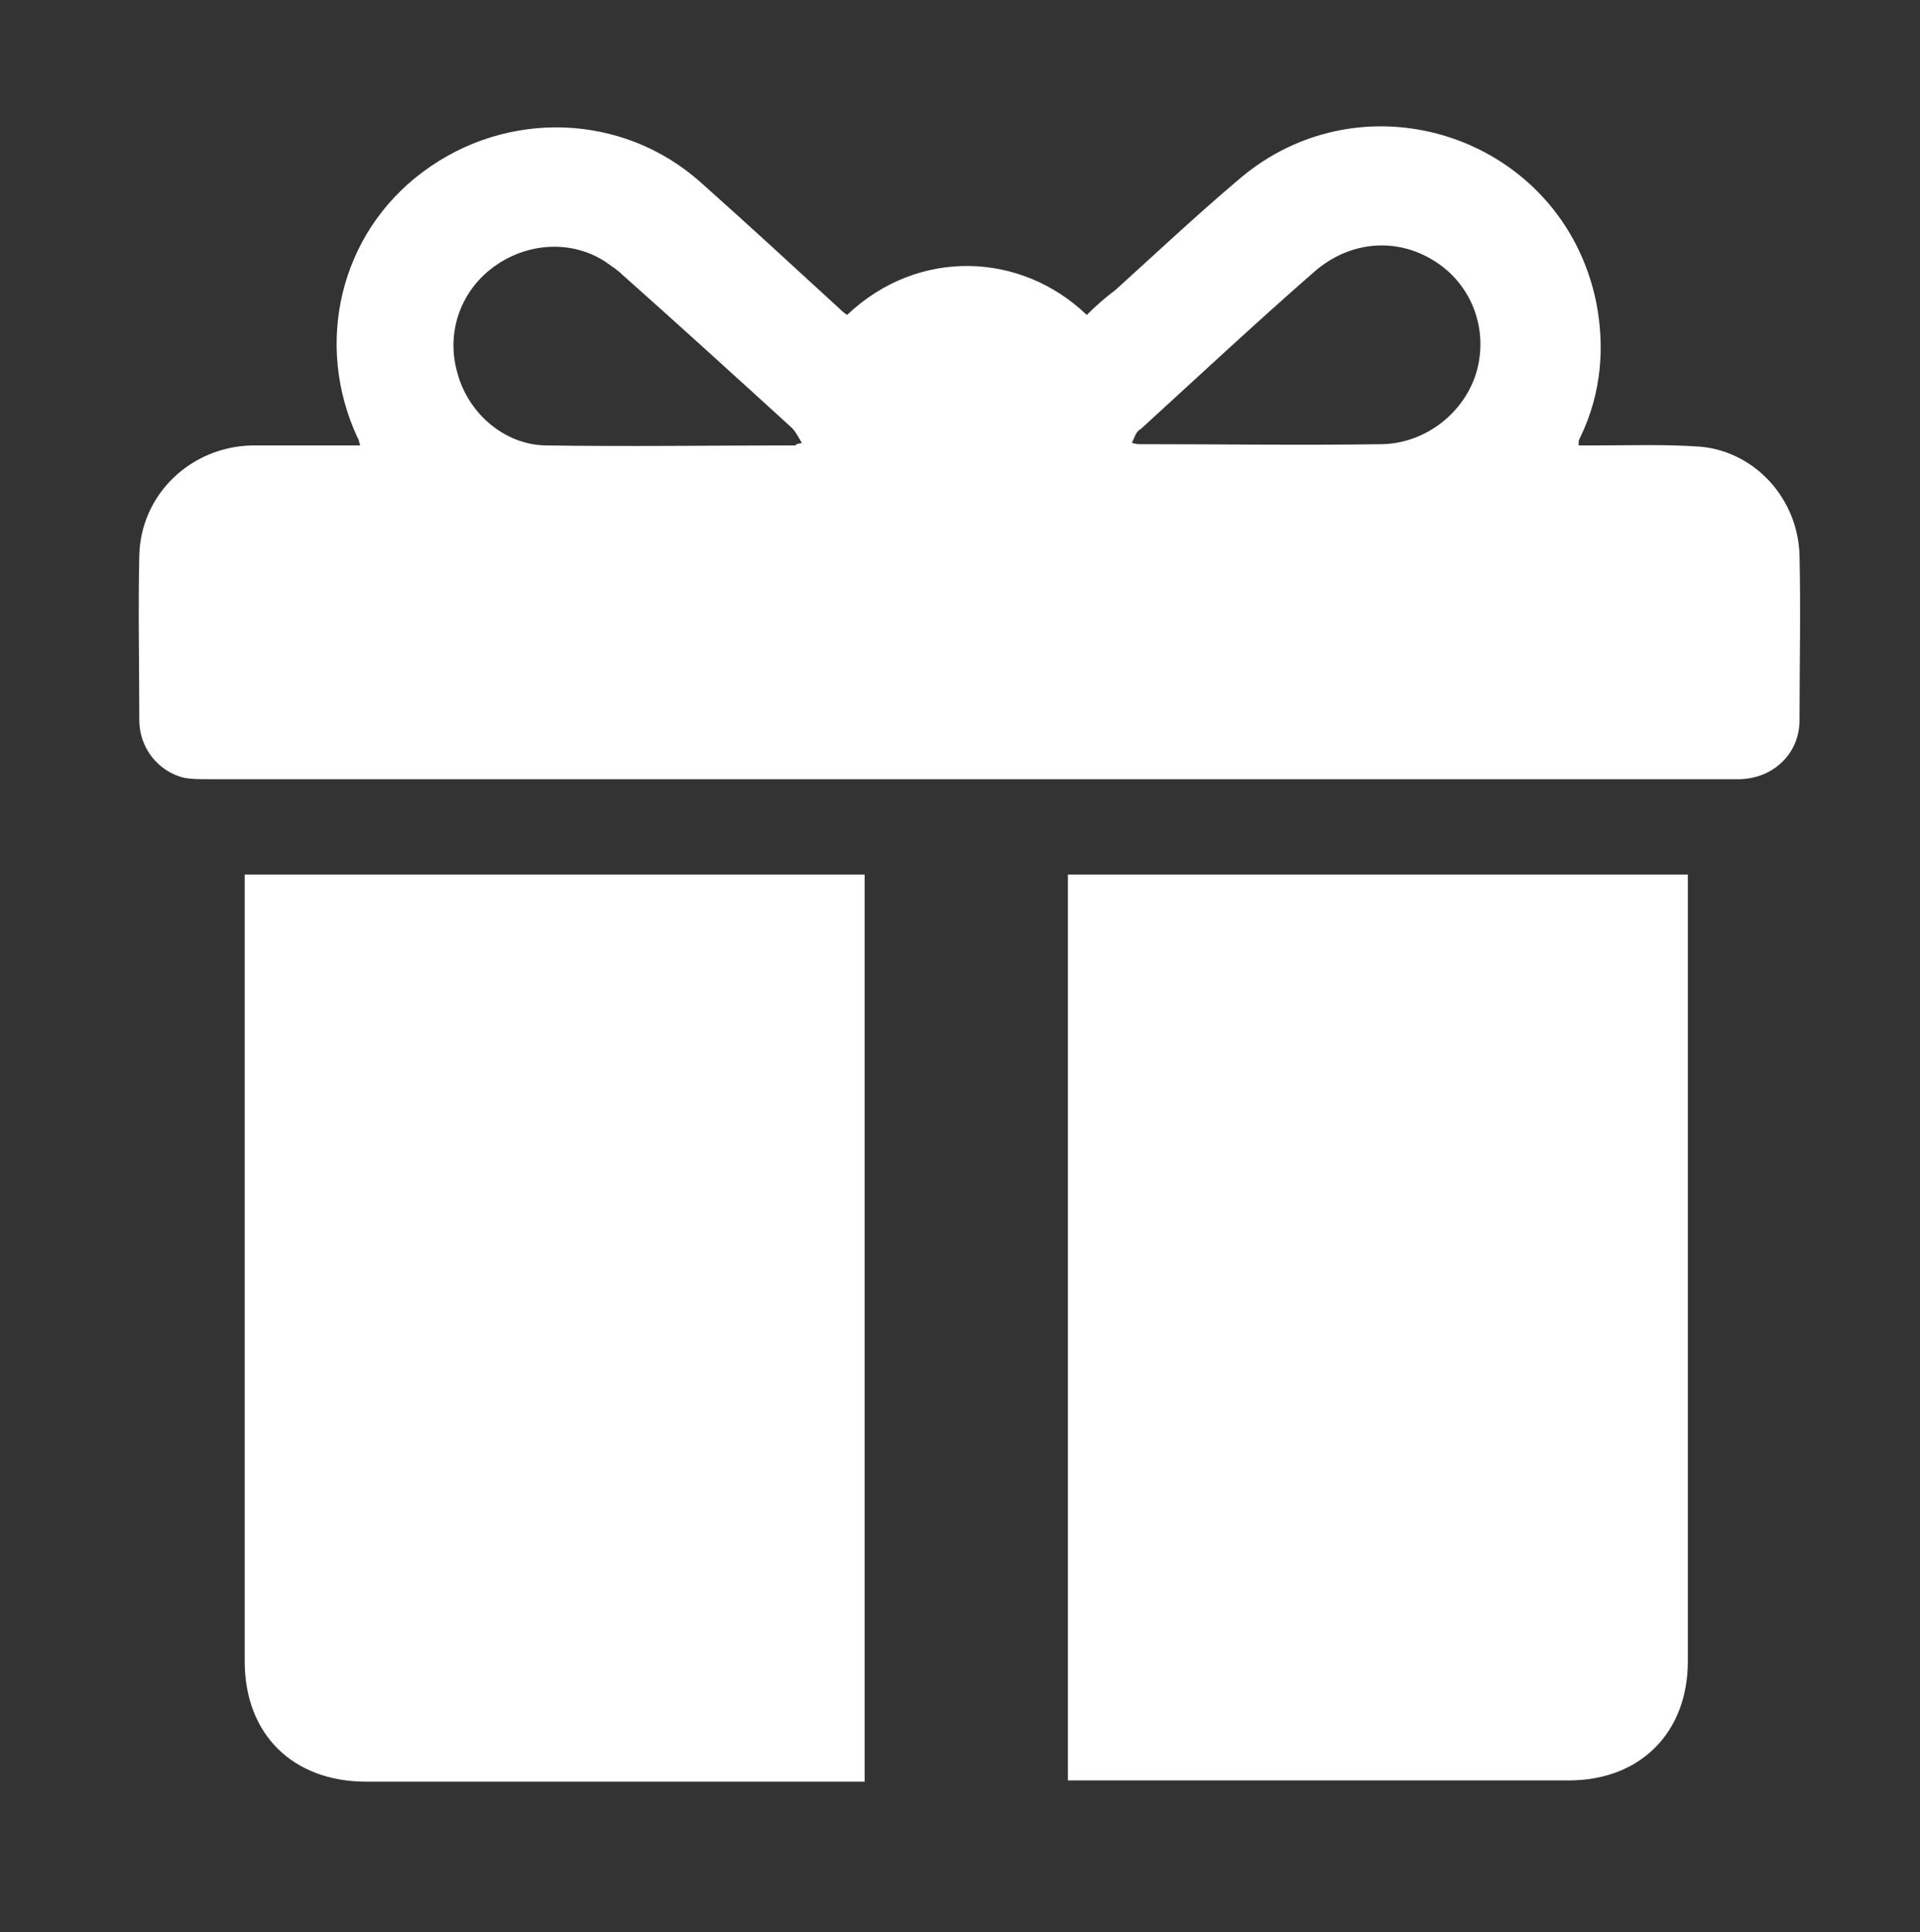
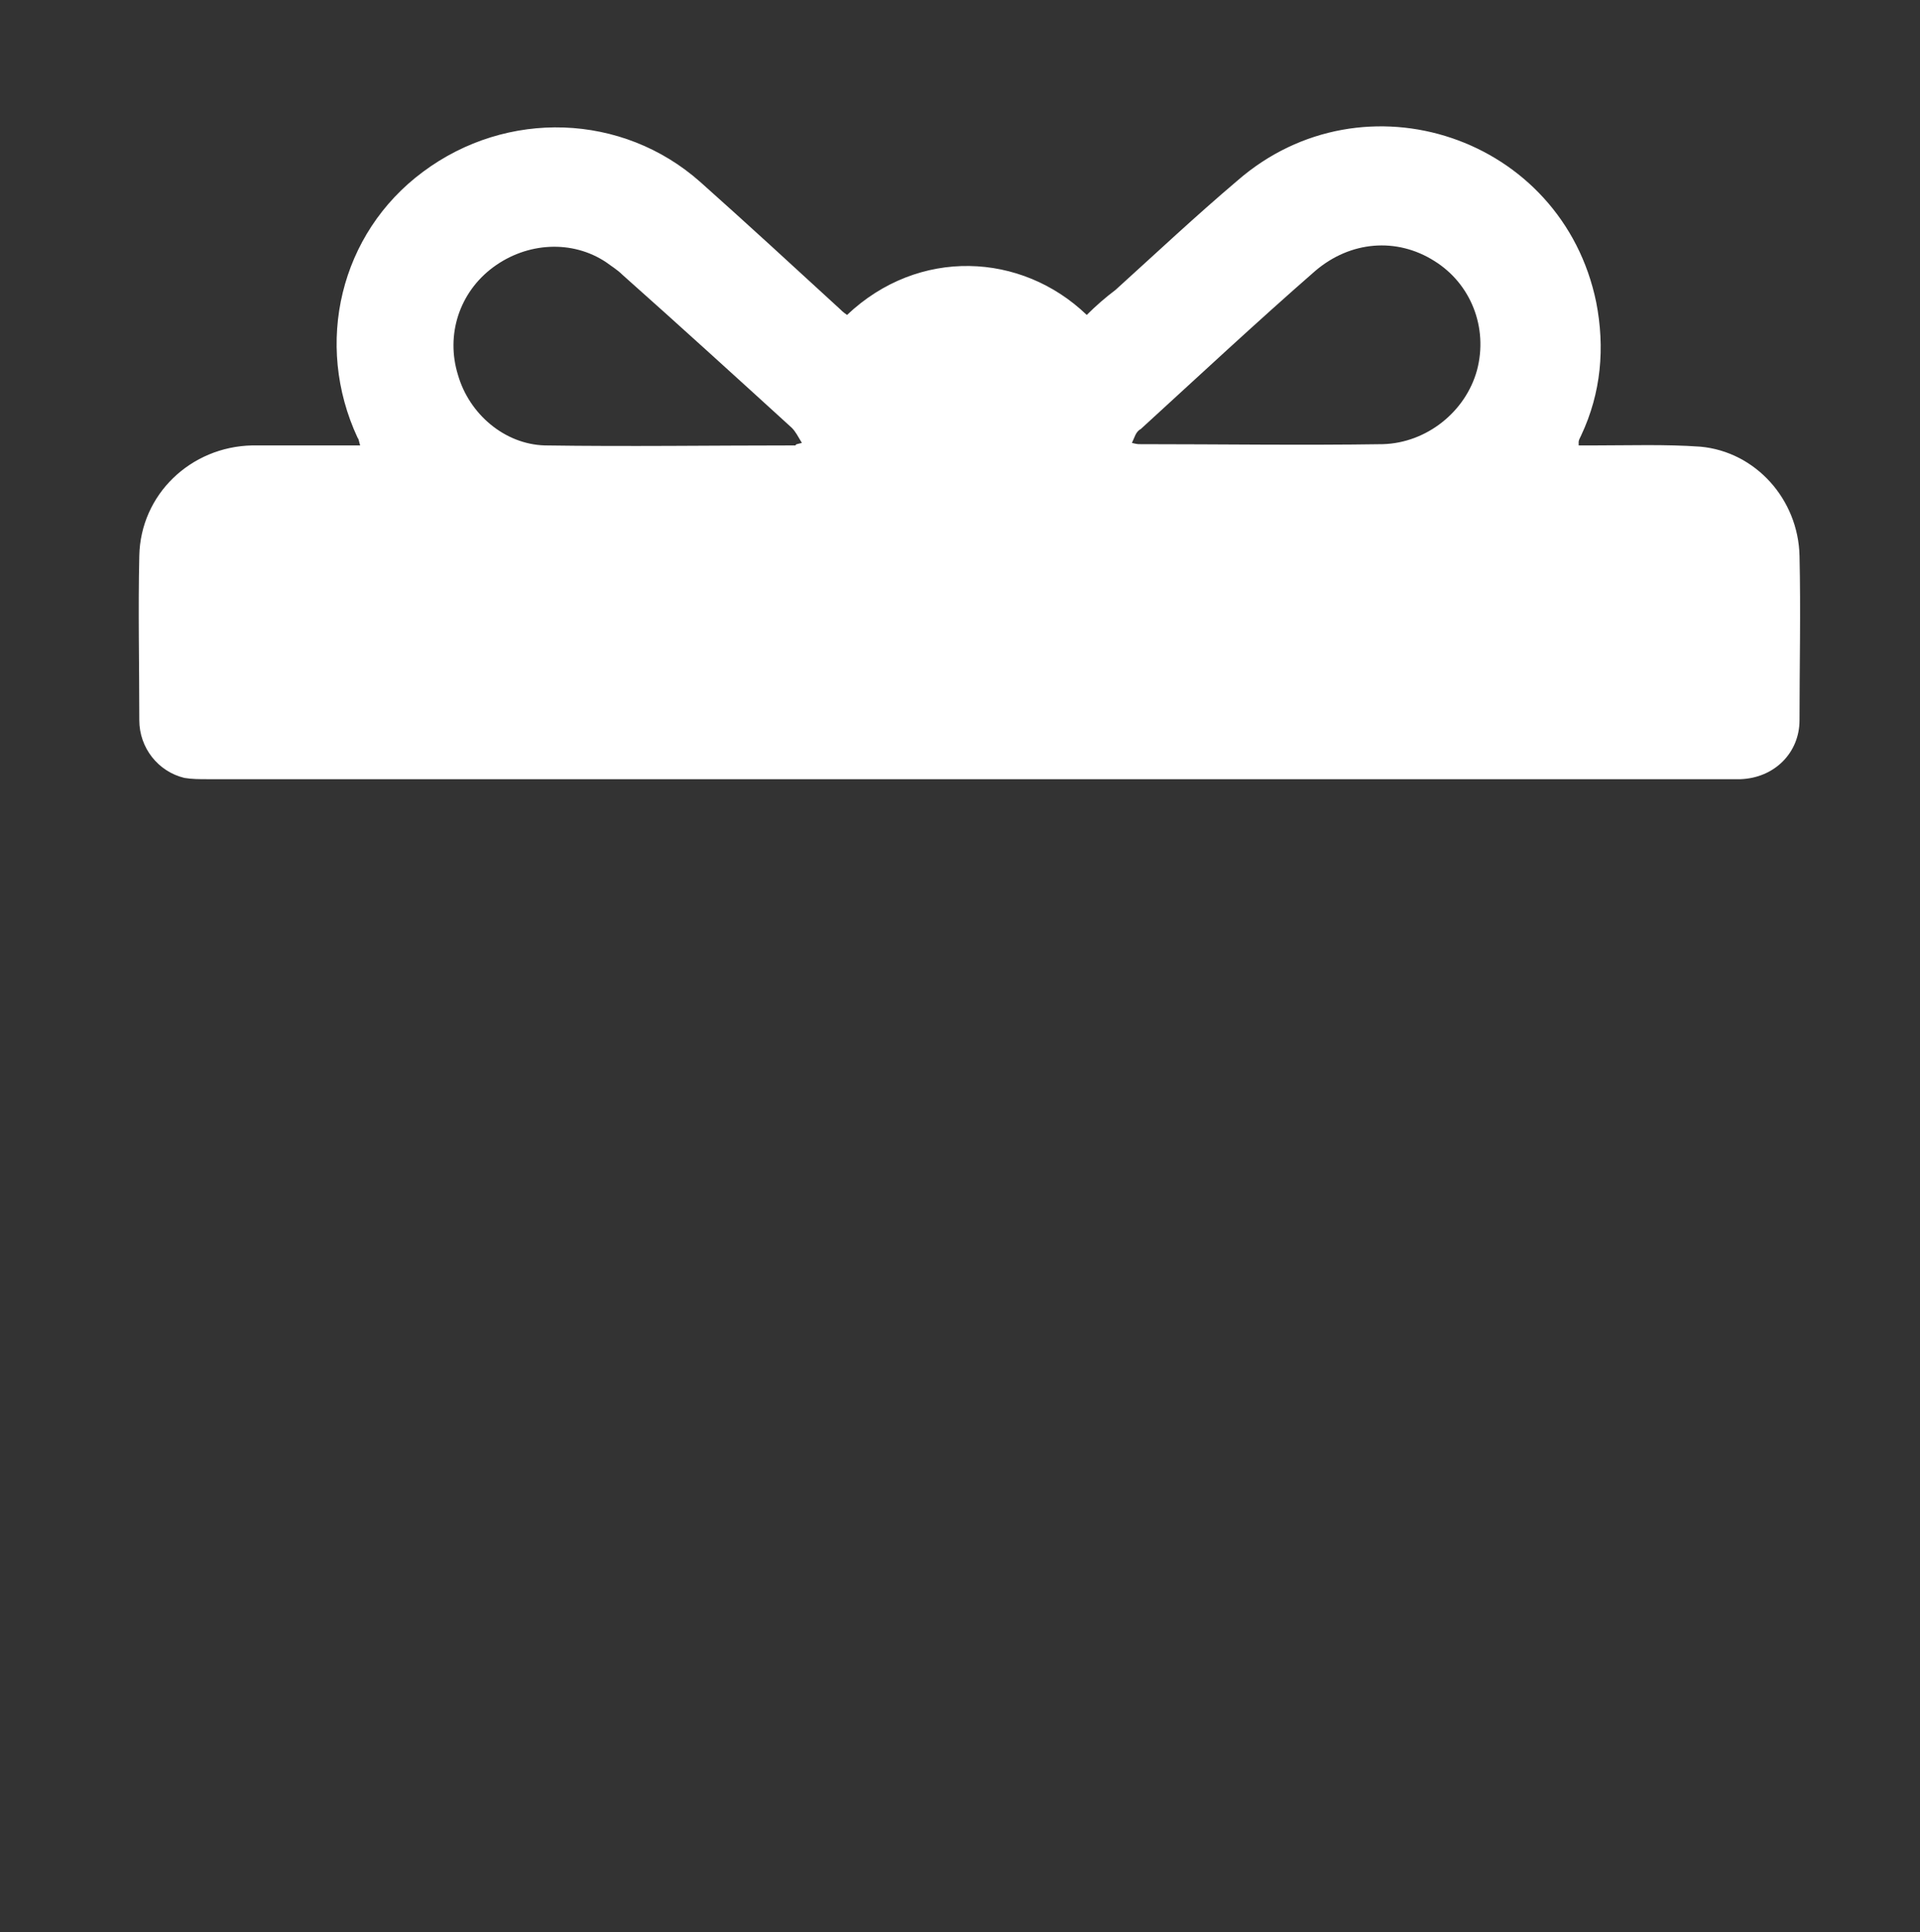
<svg xmlns="http://www.w3.org/2000/svg" version="1.1" id="レイヤー_1" x="0px" y="0px" viewBox="0 0 153 154" style="enable-background:new 0 0 153 154;" xml:space="preserve">
  <rect x="0" y="0" width="153" height="154" fill="#333333" stroke="none" />
  <style type="text/css">
	.st0{fill:#FFFFFF;}
</style>
  <g>
    <path class="st0" d="M67.5,25.1c5.7-5.4,13.9-5,19.1,0c0.7-0.7,1.5-1.4,2.3-2c3.2-2.9,6.4-5.9,9.7-8.7c10.1-8.8,25.9-3.5,28.6,9.7   c0.7,3.6,0.4,7.2-1.2,10.6c-0.1,0.2-0.2,0.4-0.2,0.5c0,0.1,0,0.1,0,0.3c0.4,0,0.8,0,1.2,0c2.8,0,5.7-0.1,8.5,0.1   c4.4,0.4,7.8,4.2,7.9,8.7c0.1,4.4,0,8.8,0,13.1c0,2.6-2,4.6-4.7,4.7c-0.2,0-0.5,0-0.7,0c-40.5,0-81,0-121.5,0c-0.6,0-1.2,0-1.8-0.1   c-2.1-0.5-3.6-2.4-3.6-4.6c0-4.4-0.1-8.8,0-13.1c0.1-4.9,4.1-8.7,9-8.8c2.5,0,4.9,0,7.4,0c0.4,0,0.7,0,1.2,0   c-0.1-0.3-0.1-0.5-0.2-0.6c-3.5-7.5-1.4-16.3,5.2-21.2c6.7-5,15.9-4.7,22.1,0.8c3.7,3.3,7.4,6.7,11.1,10.1   C67,24.7,67.2,24.9,67.5,25.1z M63.9,35.3c-0.3-0.5-0.5-0.9-0.8-1.2c-4.5-4.1-9-8.2-13.5-12.2c-0.4-0.4-0.9-0.7-1.3-1   c-2.7-1.8-6.3-1.6-9,0.4c-2.7,2-3.8,5.4-2.8,8.6c0.9,3.1,3.7,5.5,6.9,5.6c6.7,0.1,13.3,0,20,0C63.4,35.4,63.5,35.4,63.9,35.3z    M90.2,35.3c0.4,0.1,0.5,0.1,0.6,0.1c6.5,0,12.9,0.1,19.4,0c3.5-0.1,6.6-2.6,7.5-5.9c0.9-3.4-0.5-6.9-3.4-8.7   c-3-1.9-6.7-1.6-9.5,0.8c-4.7,4.1-9.3,8.4-13.9,12.6C90.5,34.4,90.4,34.9,90.2,35.3z" />
-     <path class="st0" d="M19.5,69.7c16.5,0,32.9,0,49.4,0c0,24.1,0,48.1,0,72.3c-0.4,0-0.7,0-1.1,0c-12.9,0-25.8,0-38.6,0   c-5.9,0-9.7-3.8-9.7-9.6c0-20.4,0-40.8,0-61.2C19.5,70.7,19.5,70.3,19.5,69.7z" />
-     <path class="st0" d="M85.1,69.7c16.5,0,32.9,0,49.4,0c0,0.4,0,0.8,0,1.1c0,20.5,0,41.1,0,61.6c0,5.7-3.8,9.5-9.5,9.5   c-13,0-26,0-38.9,0c-0.3,0-0.6,0-1,0C85.1,117.9,85.1,93.8,85.1,69.7z" />
  </g>
</svg>